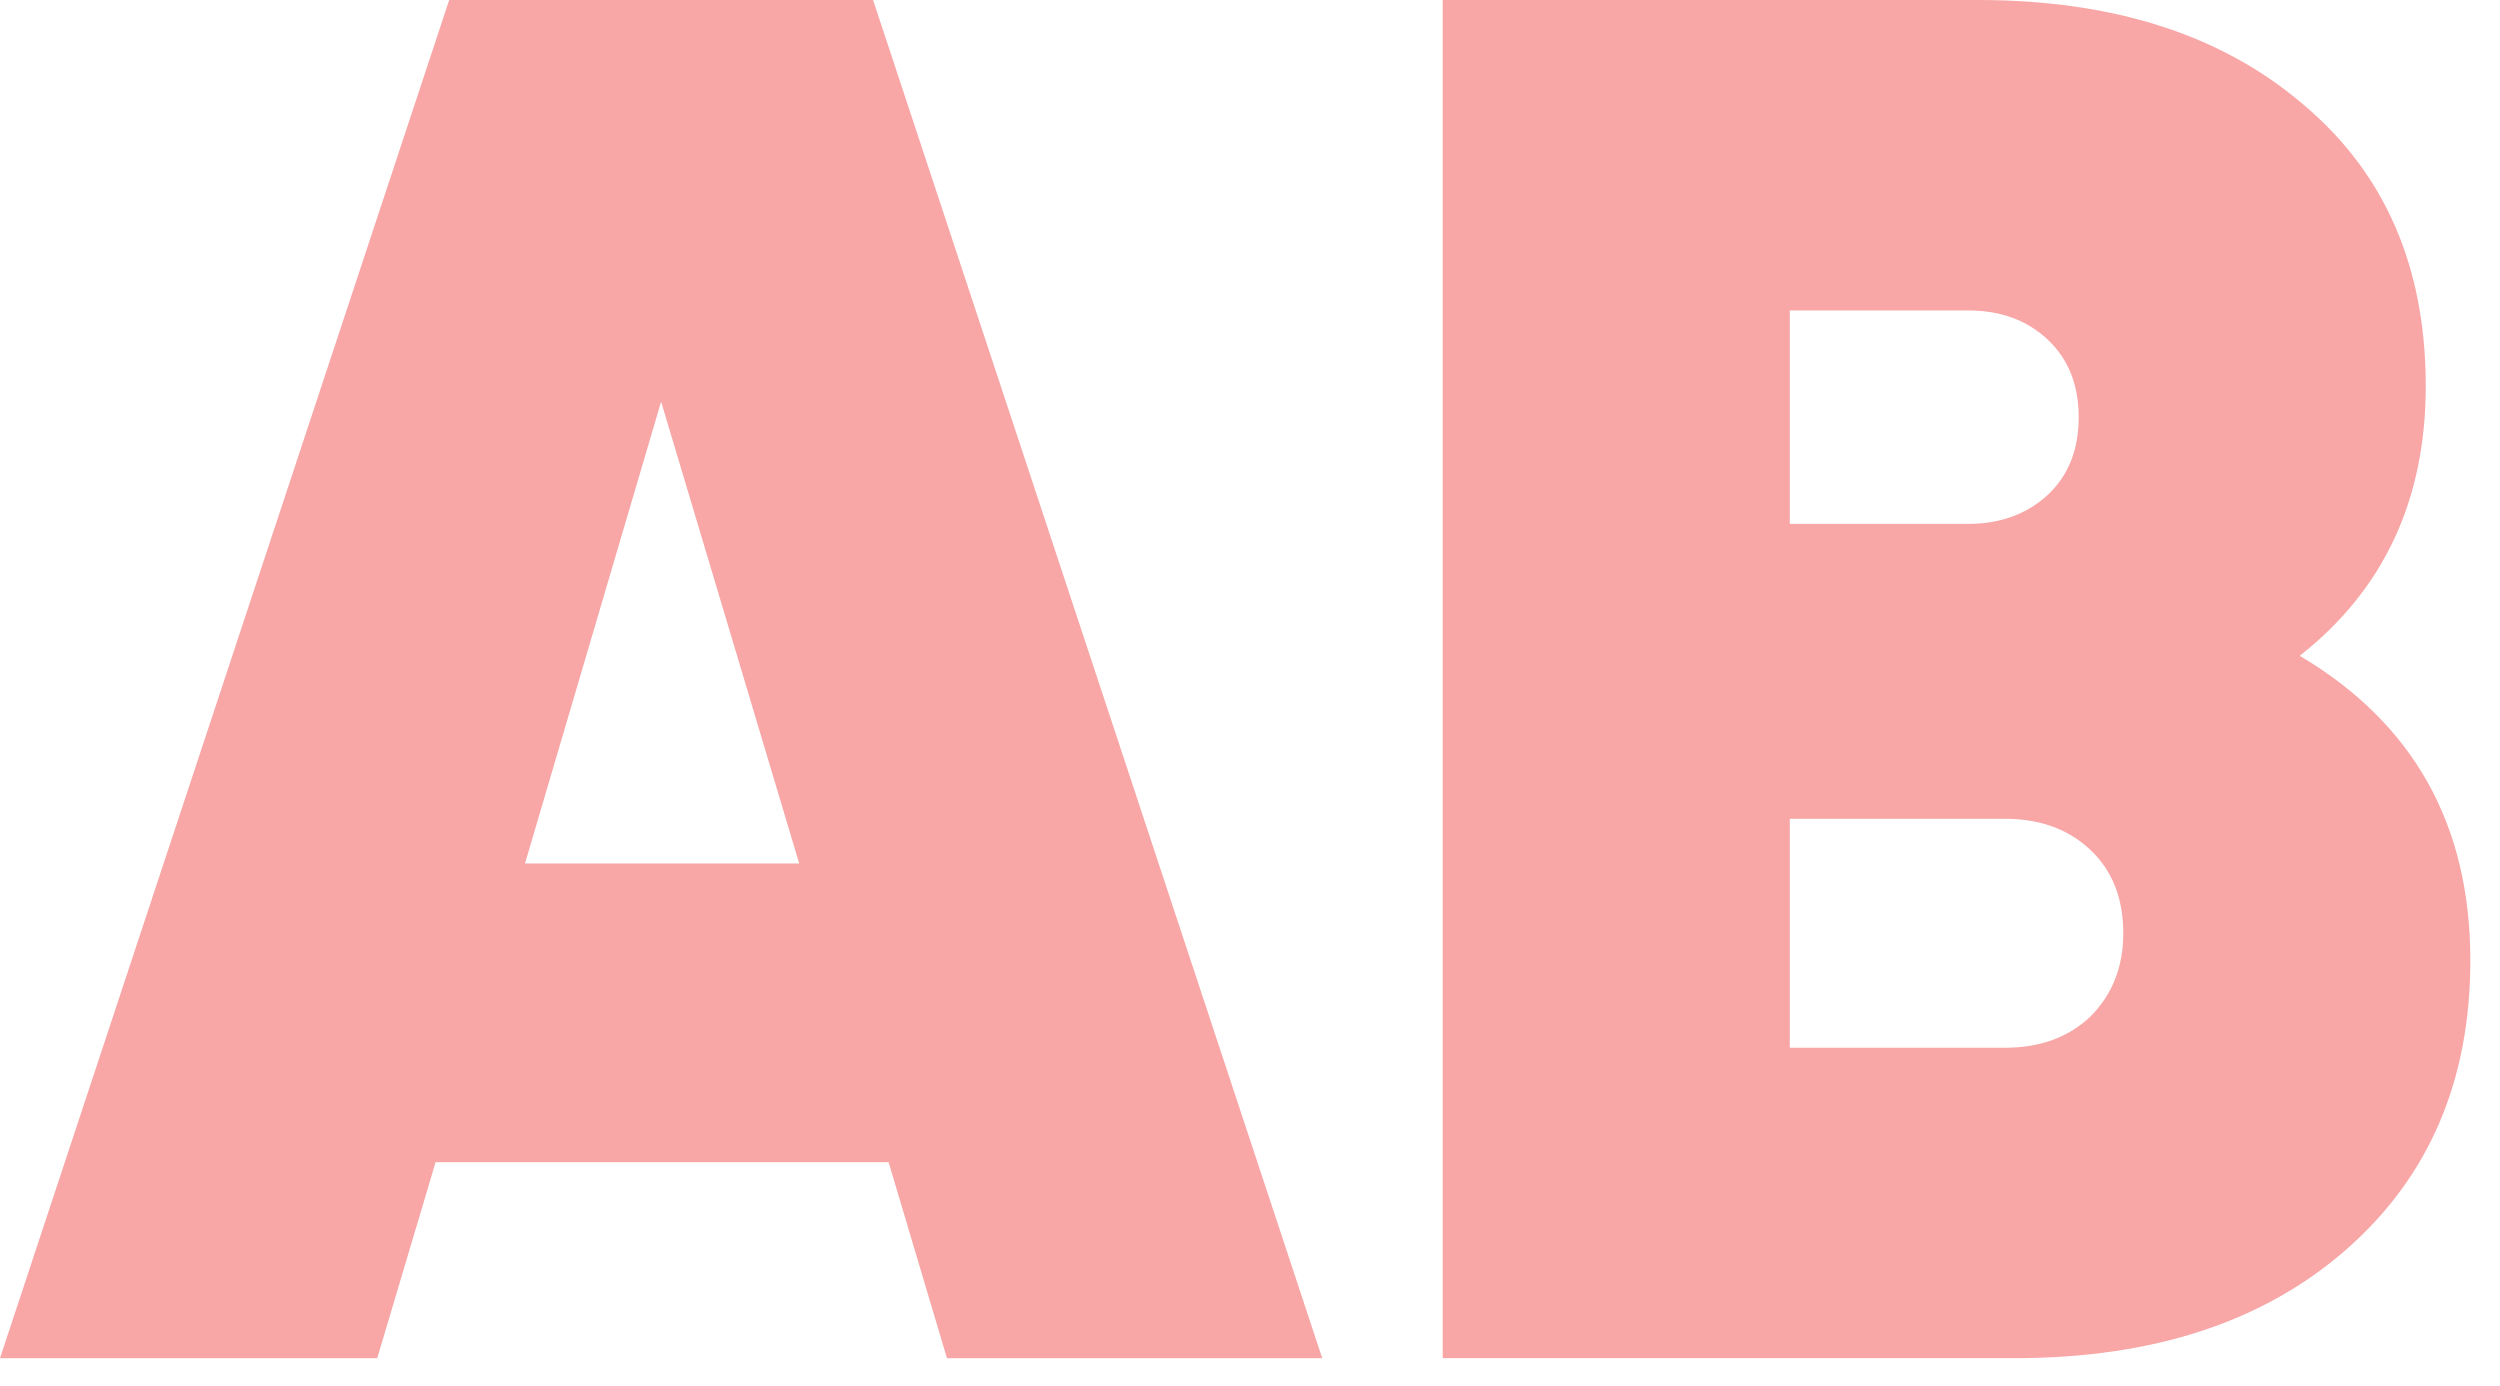
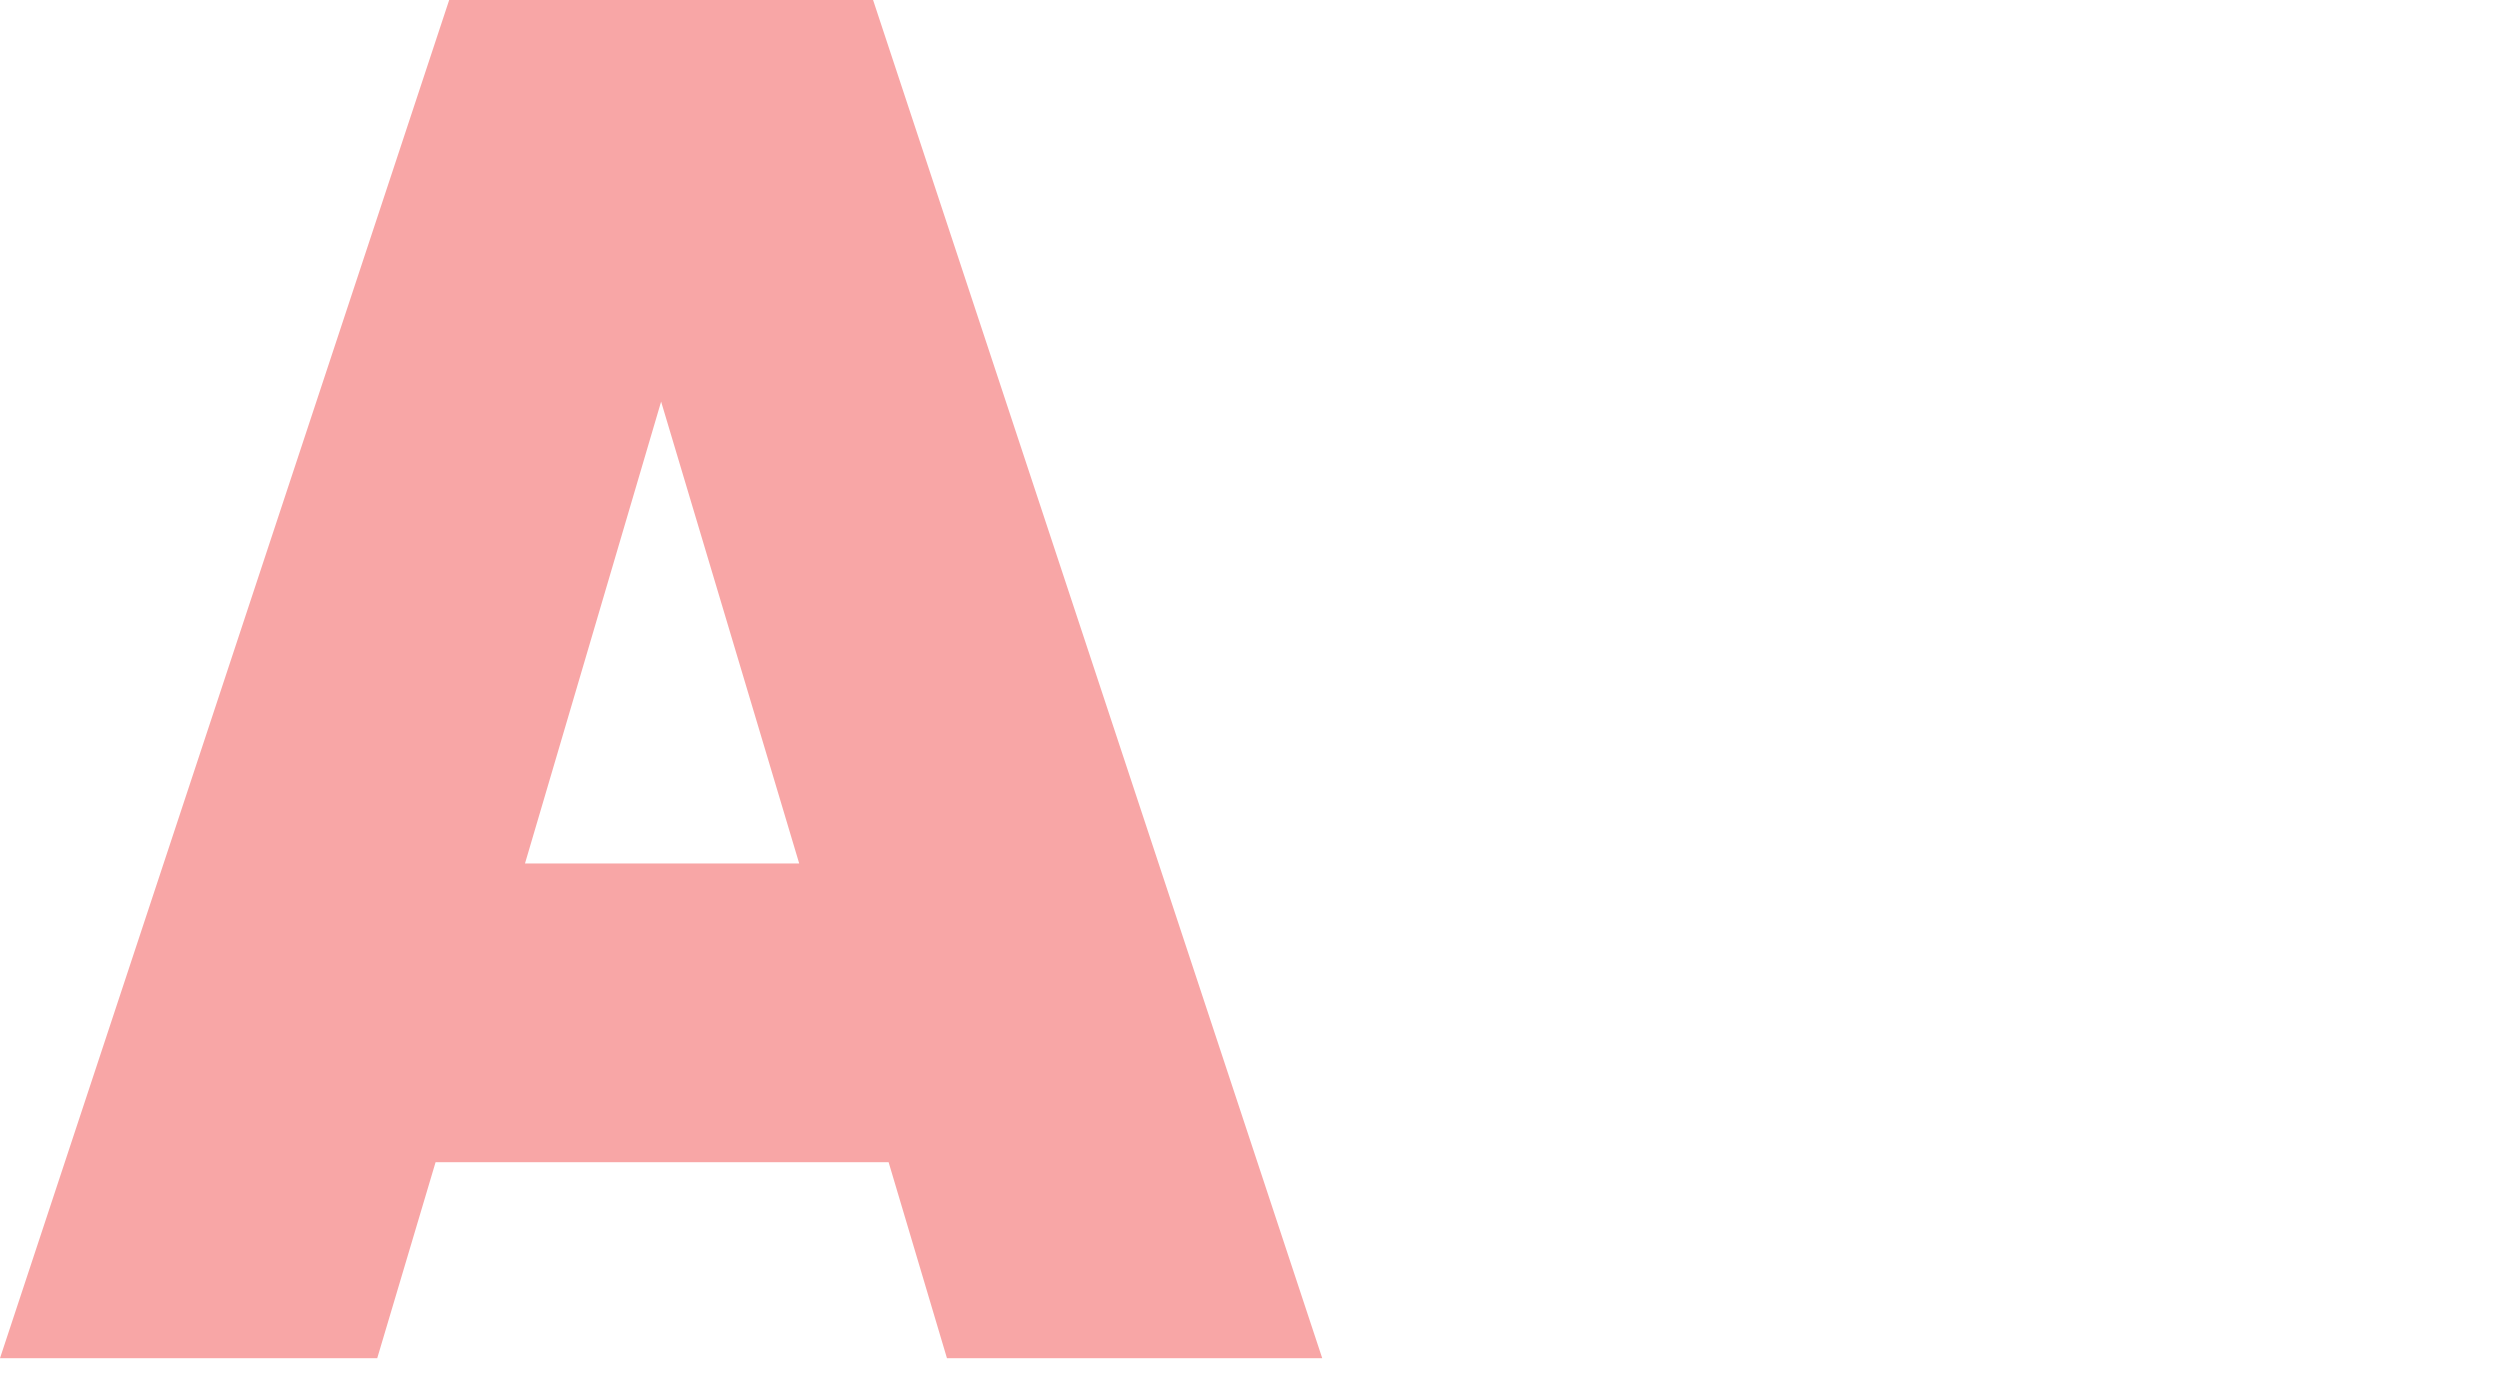
<svg xmlns="http://www.w3.org/2000/svg" width="83" height="46" viewBox="0 0 83 46" fill="none">
  <path d="M31.439 45.092L29.502 38.586H14.461L12.524 45.092H0L14.913 0H28.986L43.898 45.092H31.439ZM17.43 28.666H26.533L21.949 13.334L17.43 28.666Z" fill="#F8A6A6" />
-   <path d="M76.35 21.773C80.127 24.006 82.015 27.377 82.015 31.886C82.015 35.88 80.642 39.079 77.895 41.484C75.149 43.889 71.48 45.091 66.888 45.091H47.898V0H65.665C70.171 0 73.776 1.159 76.479 3.478C79.183 5.755 80.535 8.868 80.535 12.819C80.535 16.598 79.14 19.582 76.35 21.773ZM65.343 10.307H59.421V17.392H65.343C66.373 17.392 67.231 17.092 67.918 16.491C68.647 15.846 69.012 14.966 69.012 13.85C69.012 12.776 68.669 11.917 67.982 11.273C67.296 10.629 66.416 10.307 65.343 10.307ZM66.566 34.785C67.725 34.785 68.669 34.441 69.398 33.754C70.128 33.024 70.493 32.101 70.493 30.984C70.493 29.825 70.128 28.901 69.398 28.214C68.669 27.527 67.725 27.184 66.566 27.184H59.421V34.785H66.566Z" fill="#F8A6A6" />
</svg>